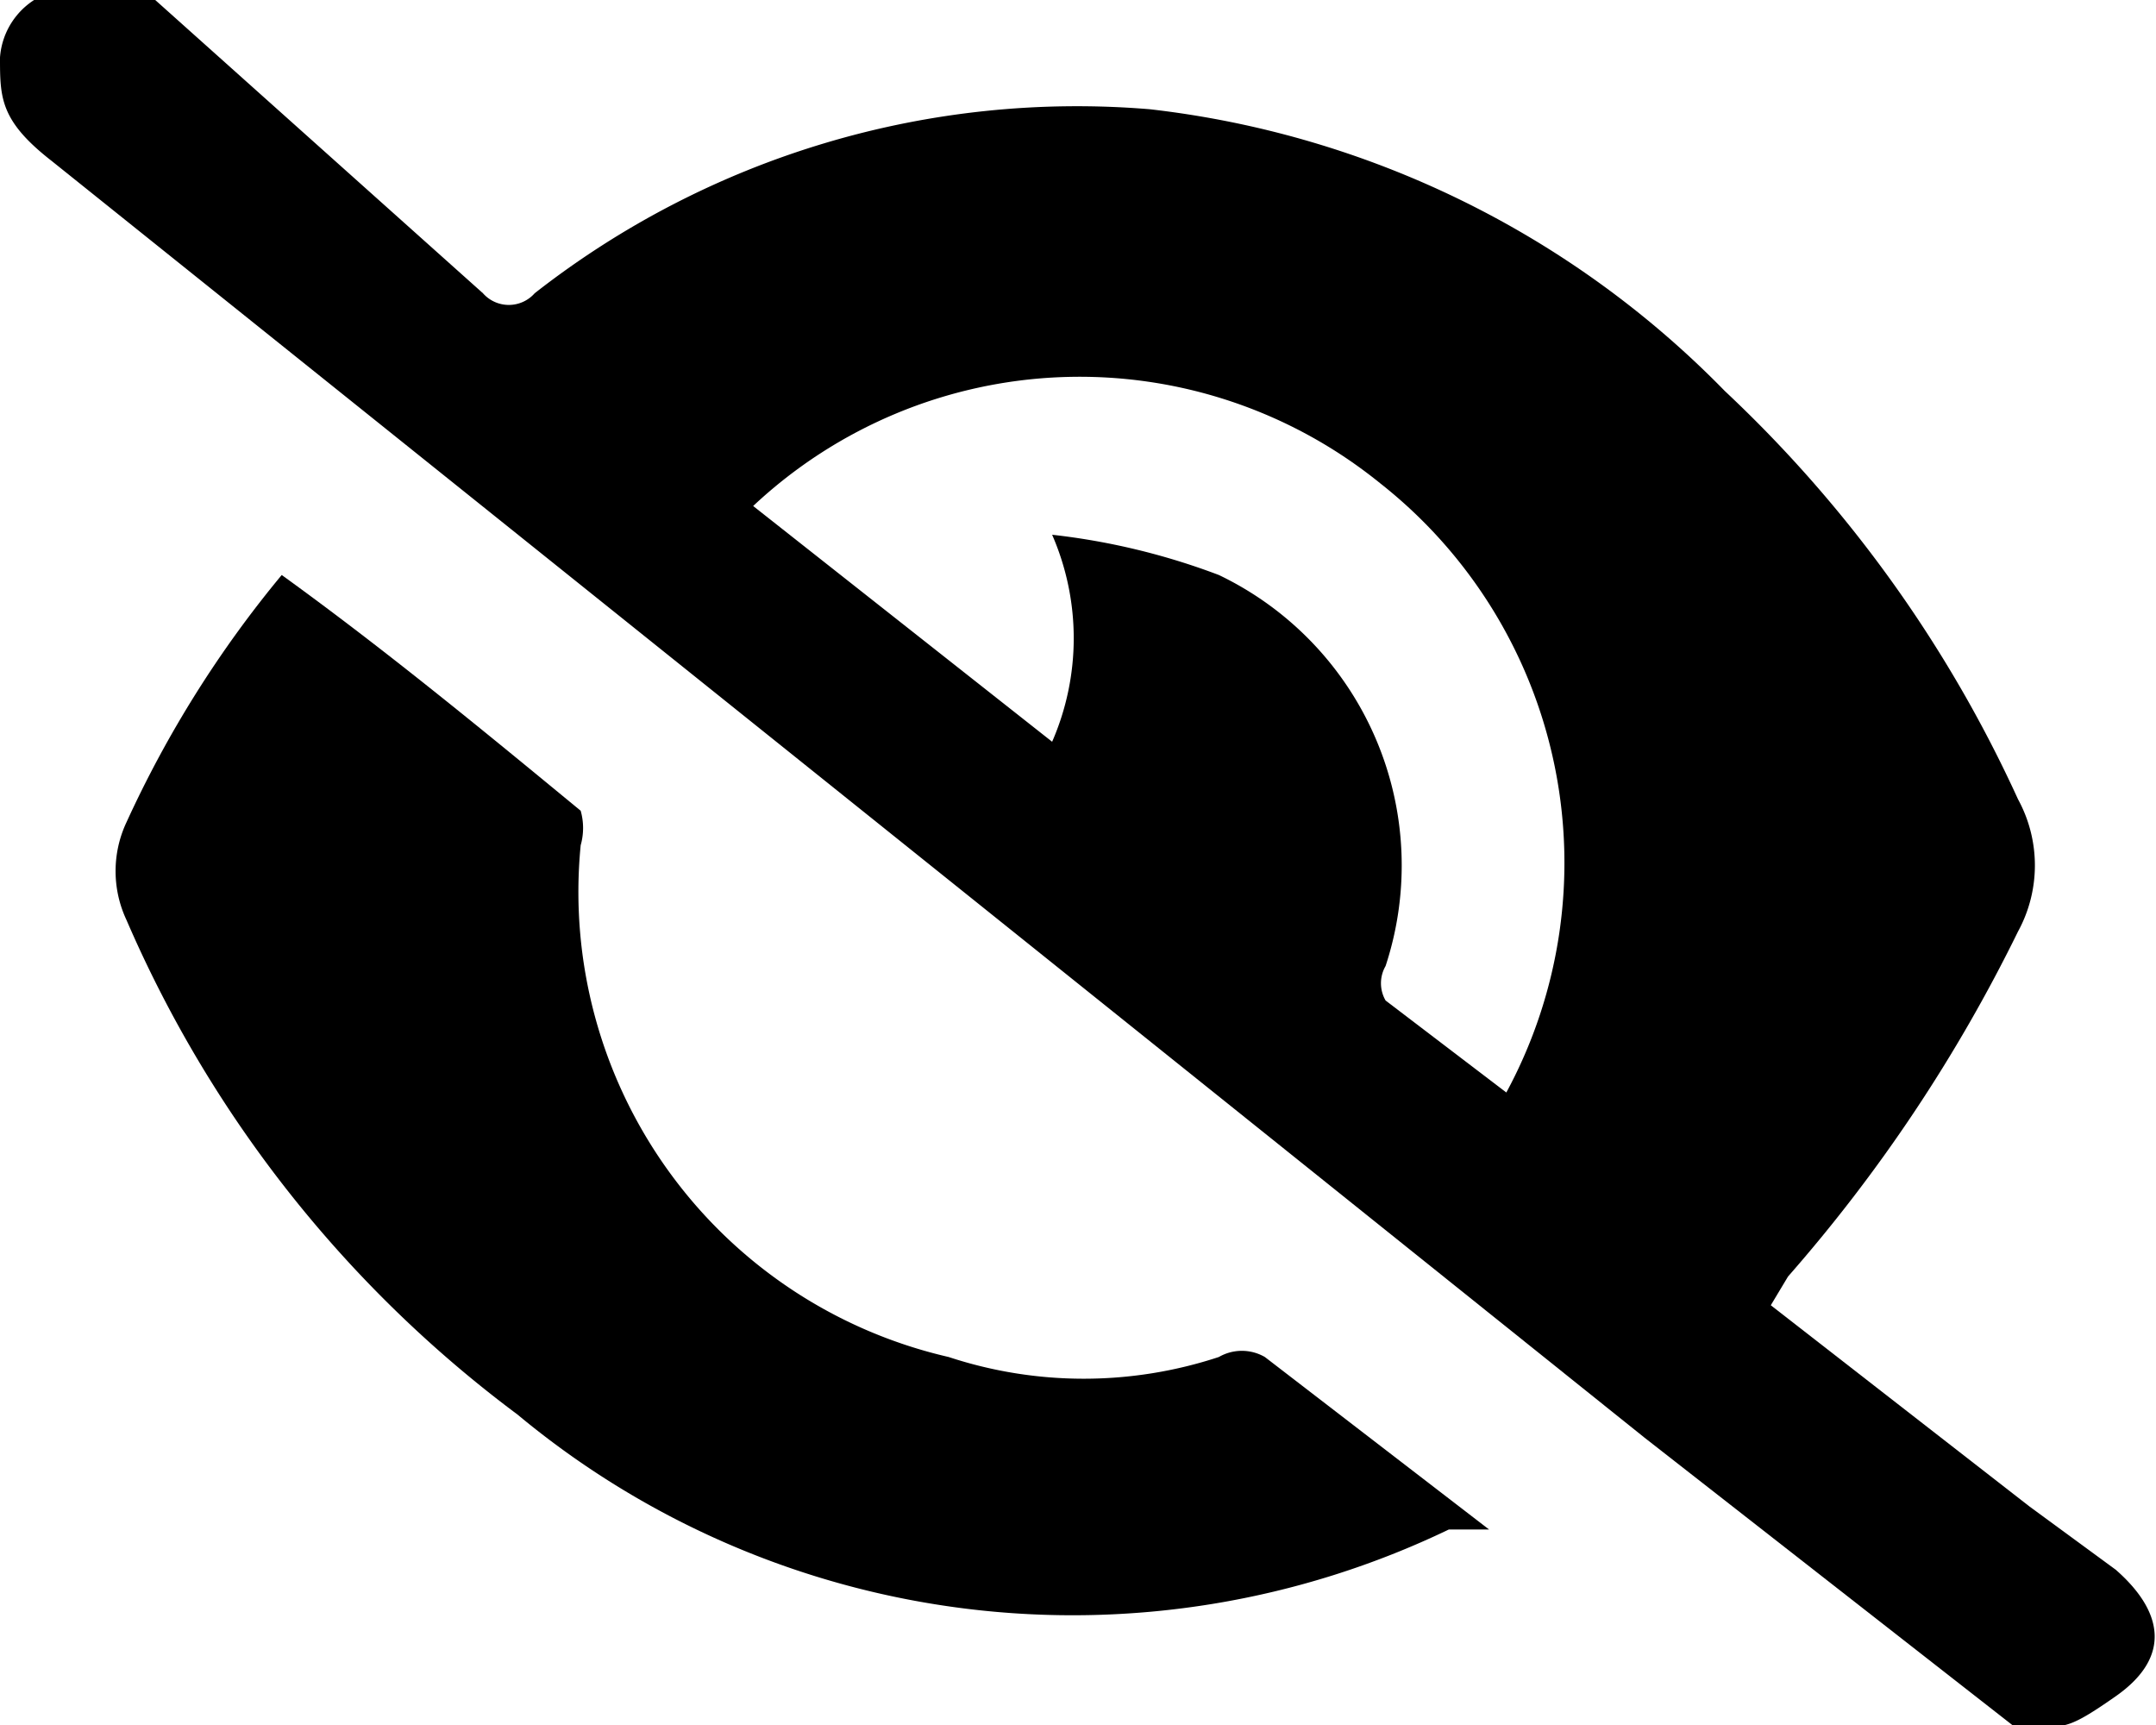
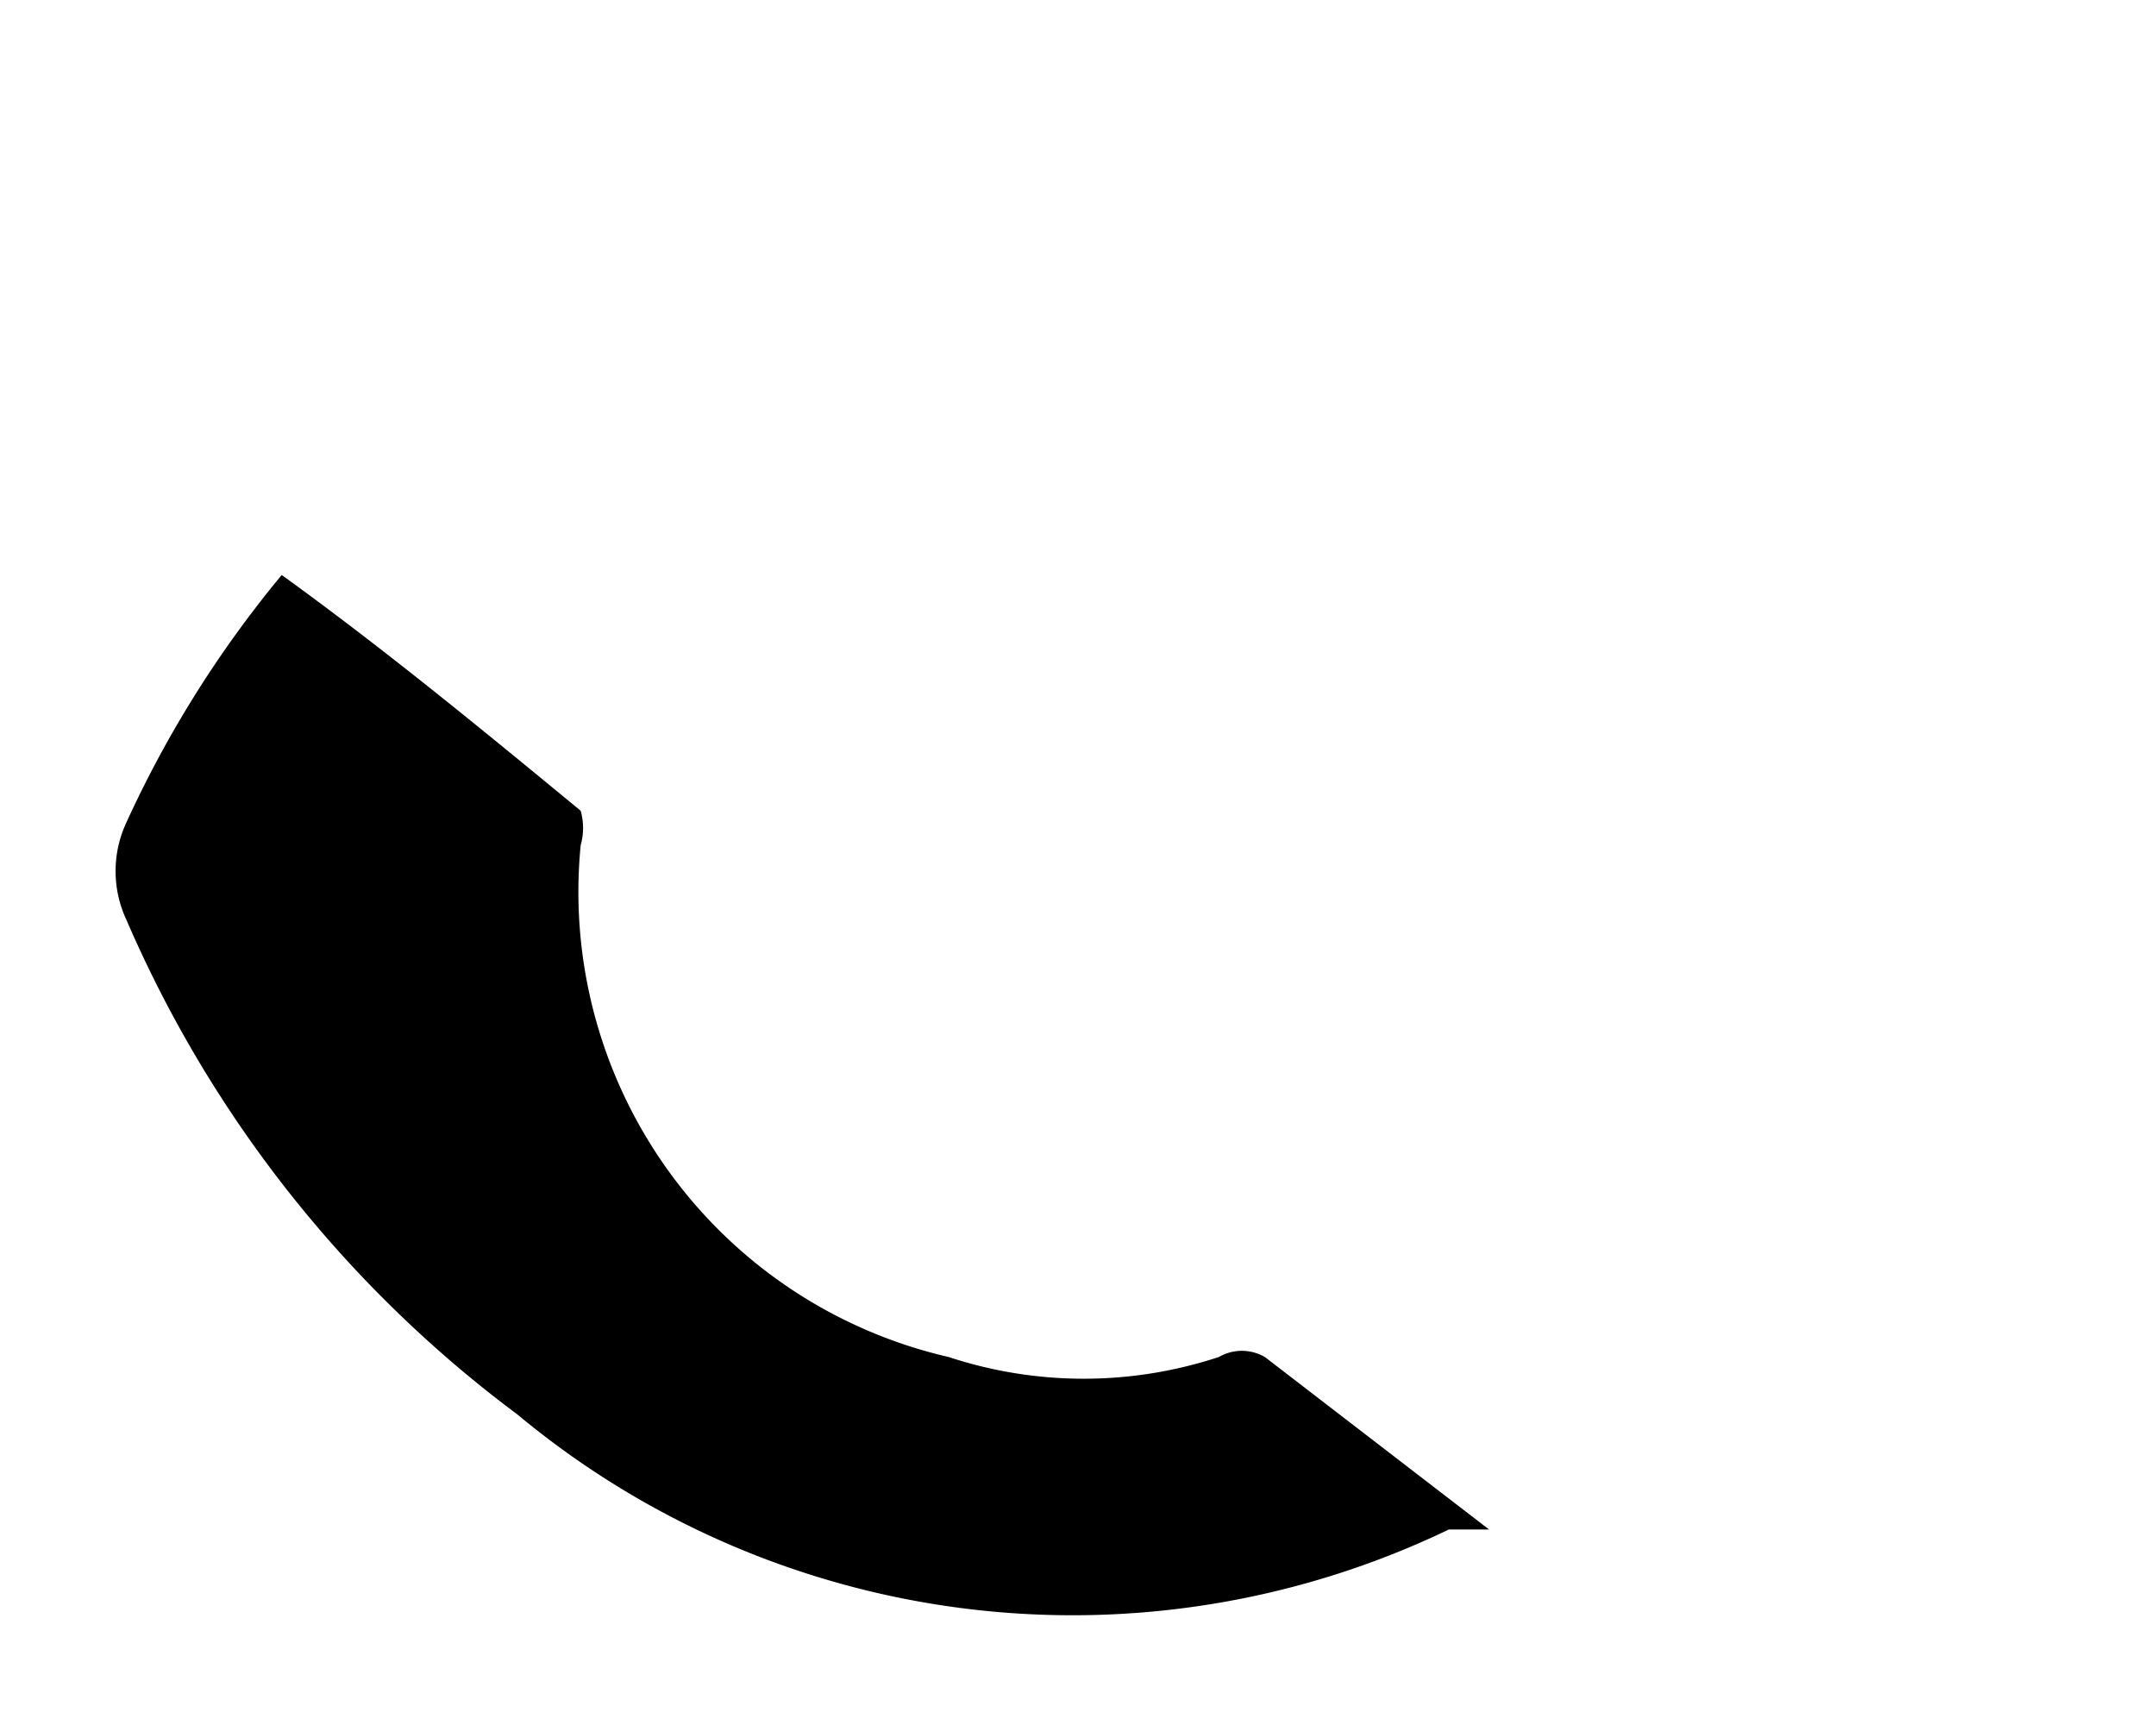
<svg xmlns="http://www.w3.org/2000/svg" viewBox="0 0 3.75 3">
  <g id="Layer_2" data-name="Layer 2">
    <g id="Layer_1-2" data-name="Layer 1">
-       <path d="M3.08,2.27l.45.35.15.11c.08.07.1.15,0,.22S3.59,3,3.5,3l-.64-.5L.09.28C0,.21,0,.17,0,.1A.13.13,0,0,1,.2,0l.07,0L.84.51a.06.06,0,0,0,.09,0A1.53,1.53,0,0,1,2,.19,1.66,1.66,0,0,1,3,.68a2.26,2.26,0,0,1,.51.71.24.24,0,0,1,0,.23,2.73,2.73,0,0,1-.4.6ZM1.31.88l.52.41a.45.45,0,0,0,0-.36A1.19,1.19,0,0,1,2.12,1a.56.56,0,0,1,.29.68.06.06,0,0,0,0,.06l.21.16A.84.84,0,0,0,2.4.84.83.83,0,0,0,1.31.88Z" />
      <path d="M.49,1c.18.13.35.27.52.41a.11.11,0,0,1,0,.06.83.83,0,0,0,.64.89.75.75,0,0,0,.47,0,.08.08,0,0,1,.08,0l.39.3-.07,0A1.51,1.51,0,0,1,.9,2.46,2.12,2.12,0,0,1,.22,1.6a.2.2,0,0,1,0-.17A1.93,1.93,0,0,1,.49,1Z" />
    </g>
  </g>
</svg>